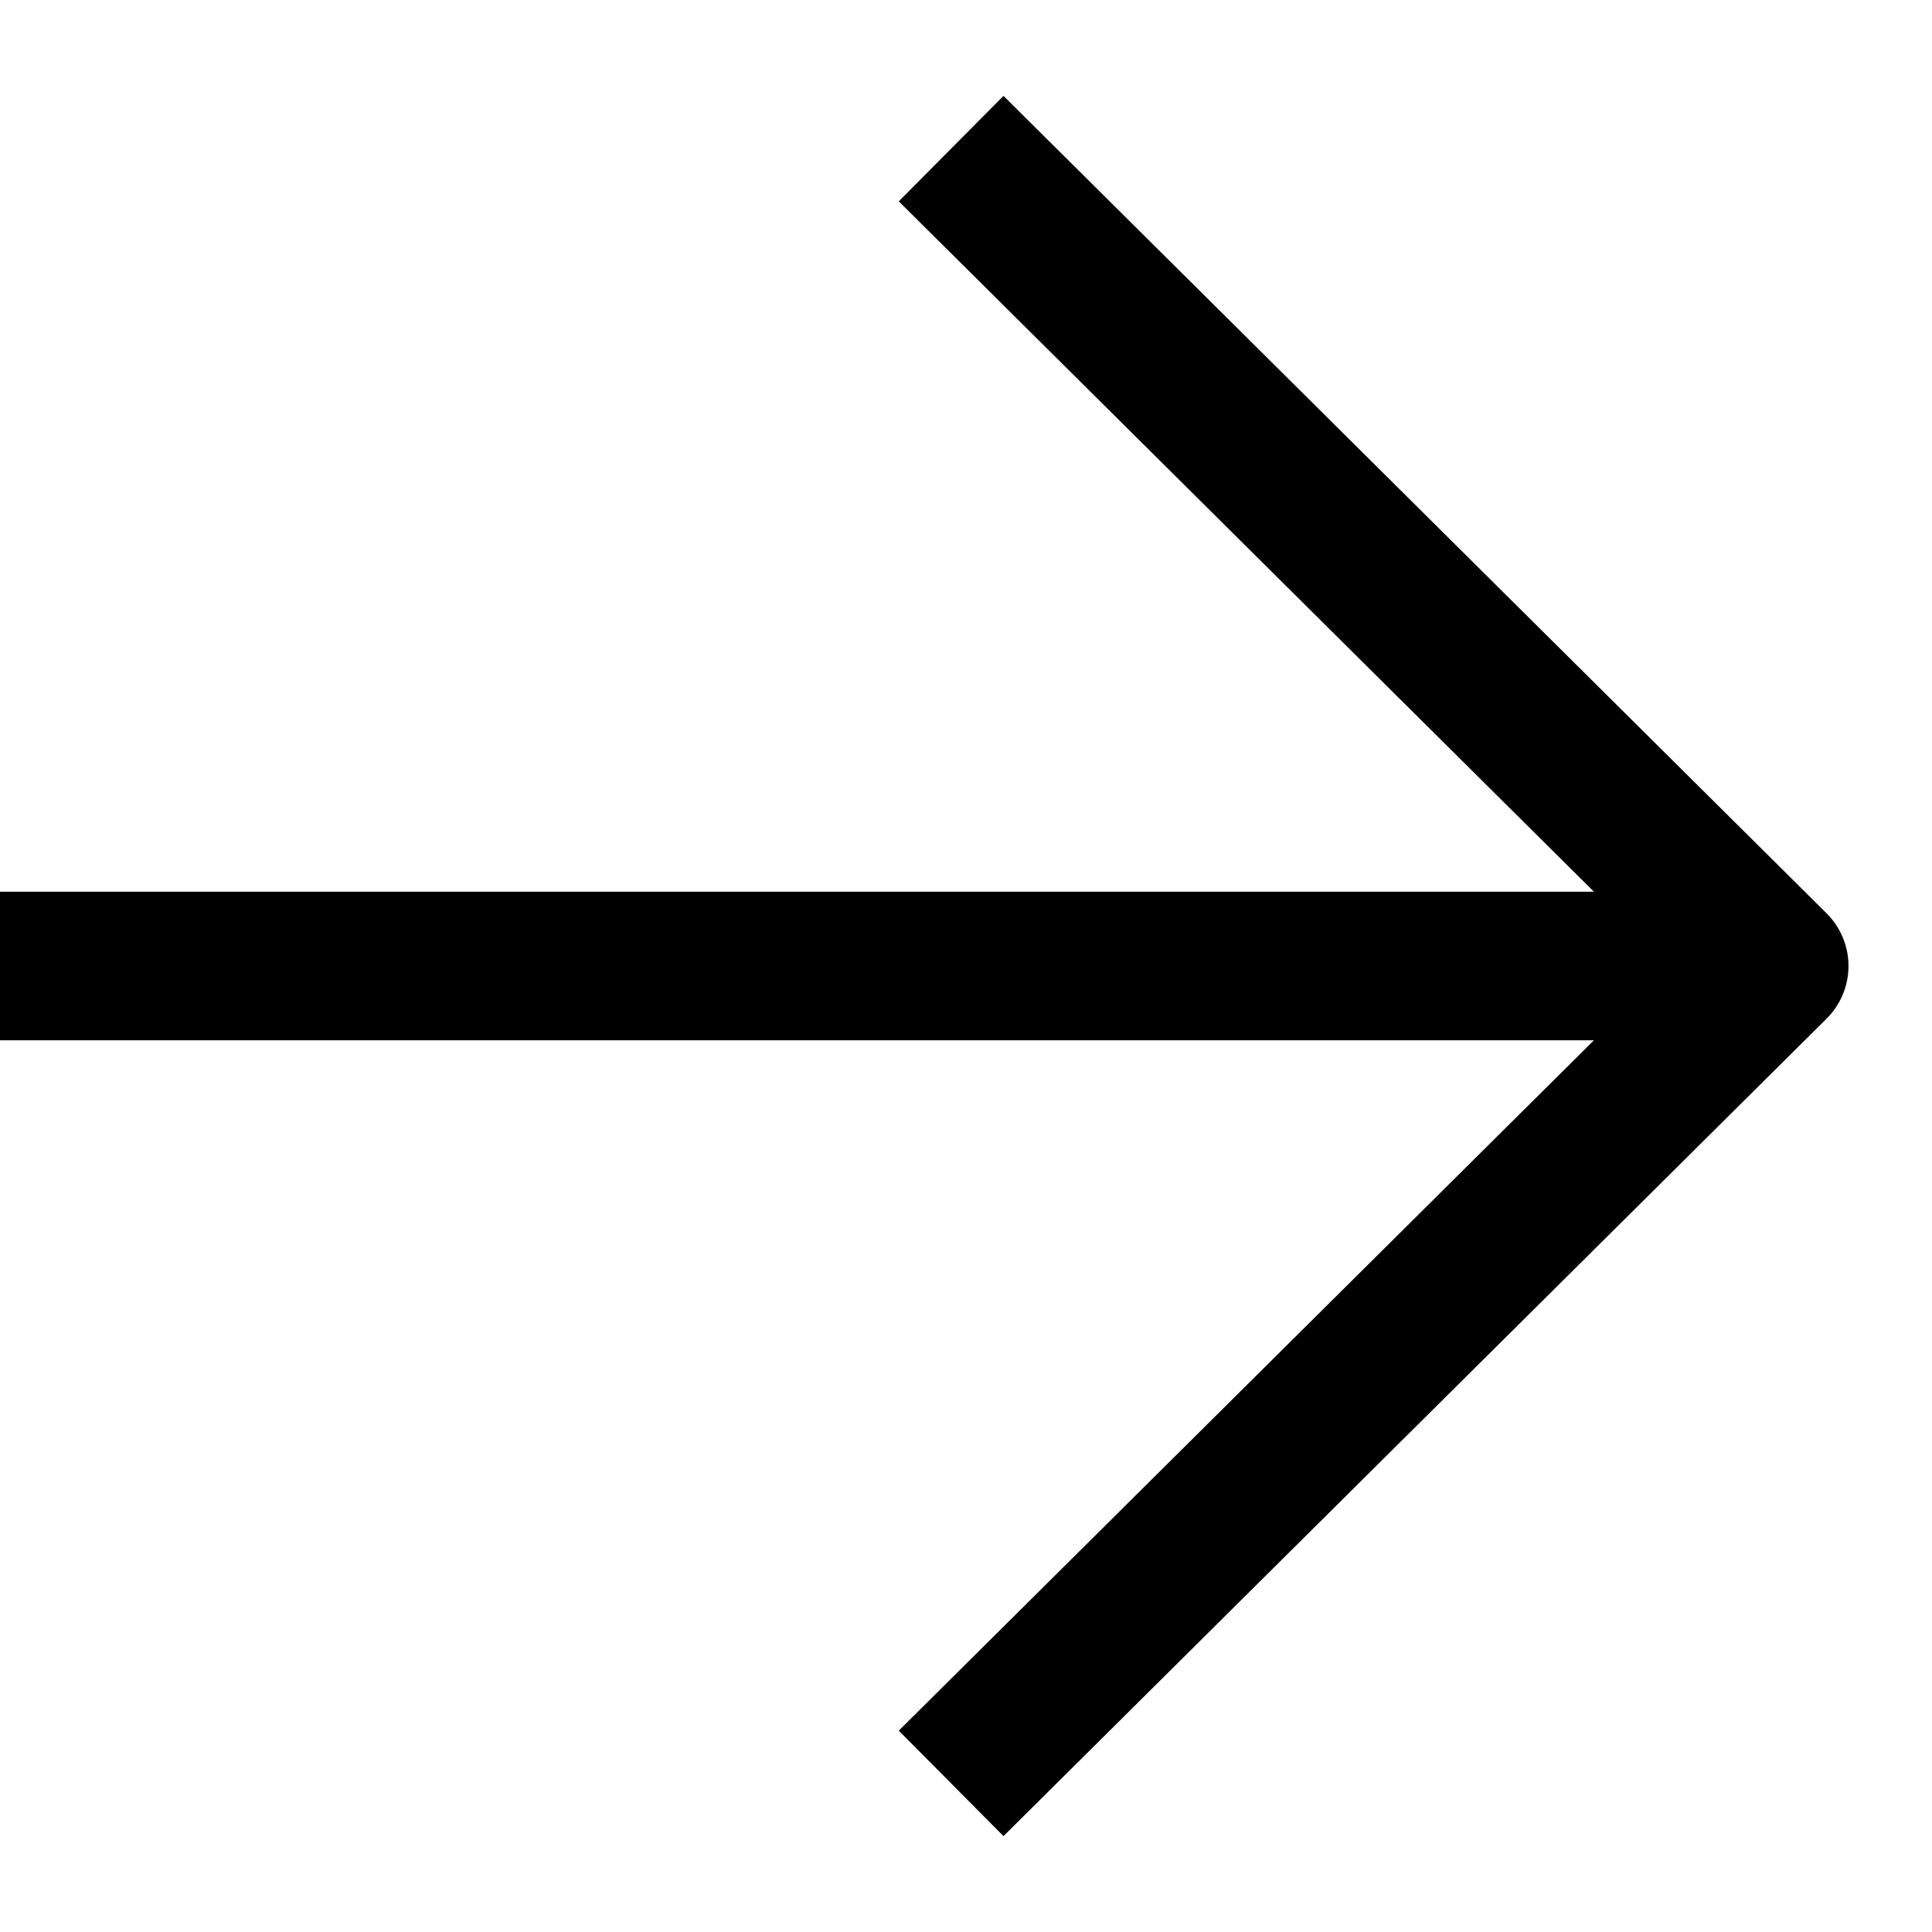
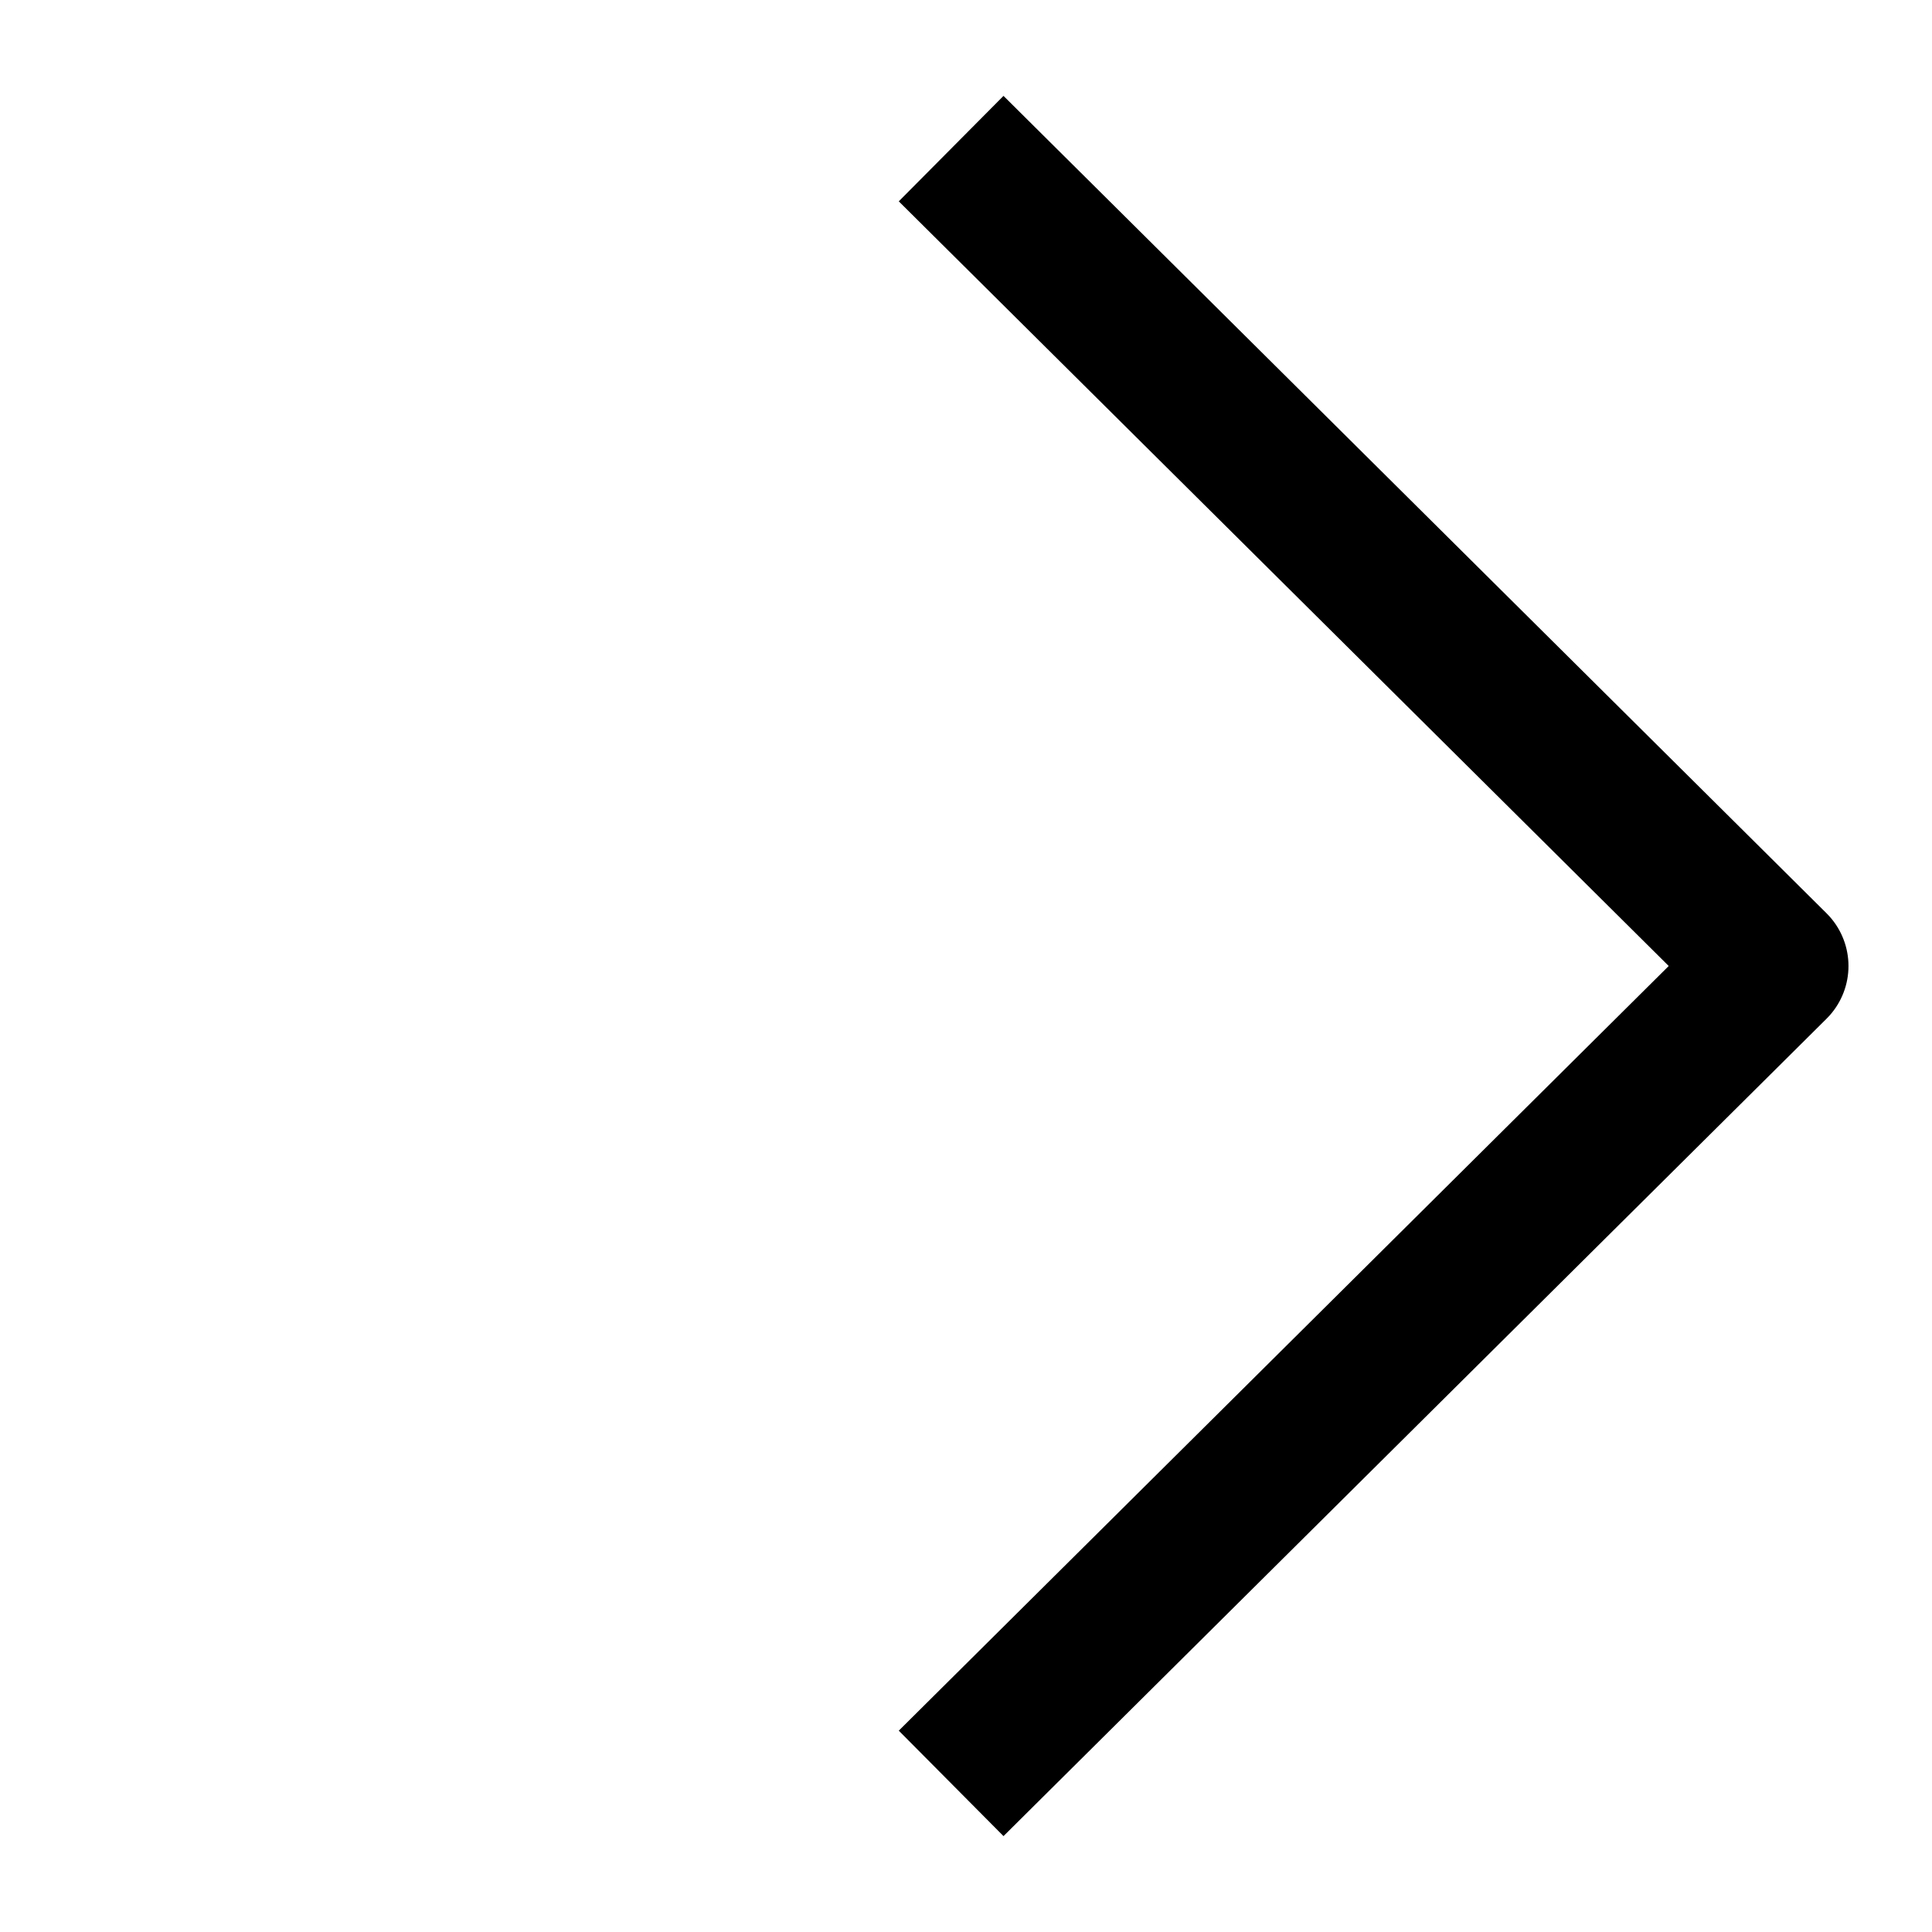
<svg xmlns="http://www.w3.org/2000/svg" width="13" height="13" viewBox="0 0 13 13" fill="none">
-   <path d="M12 6.5L7.7961e-08 6.5" stroke="black" stroke-linejoin="round" />
  <path d="M6.4 1C8.563 3.148 9.775 4.352 11.938 6.5L6.4 12" stroke="black" stroke-linejoin="round" />
</svg>